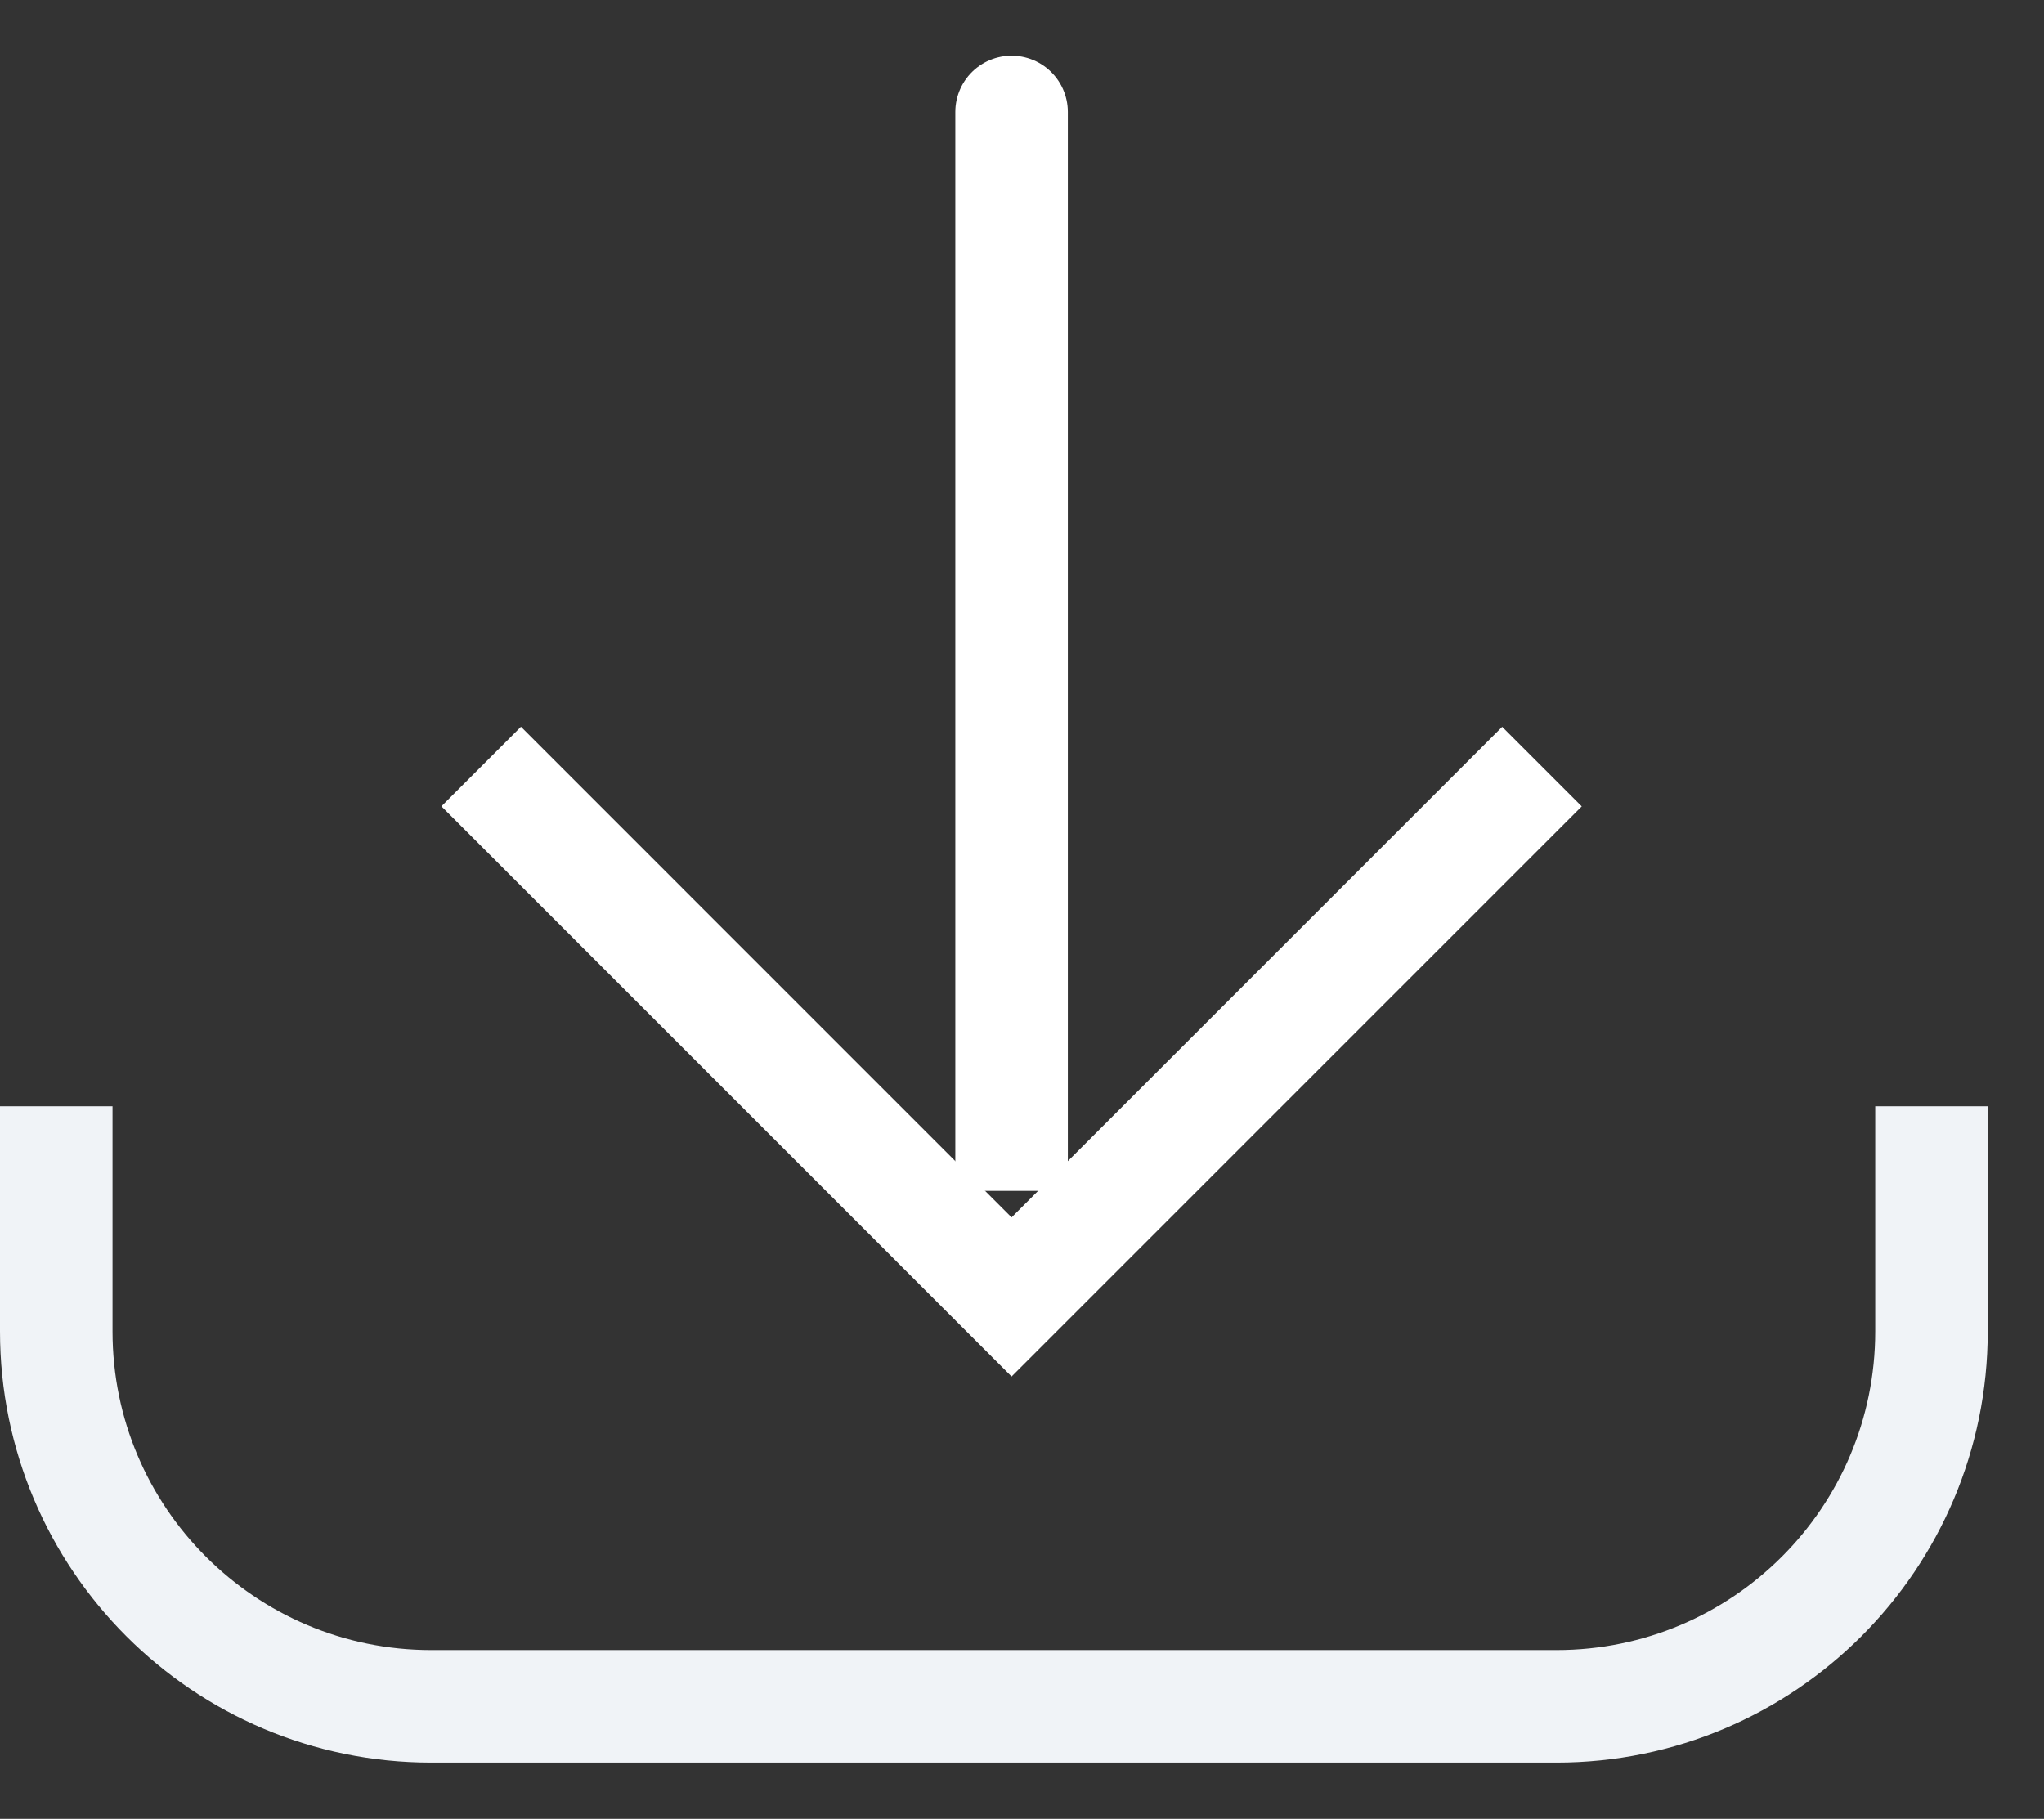
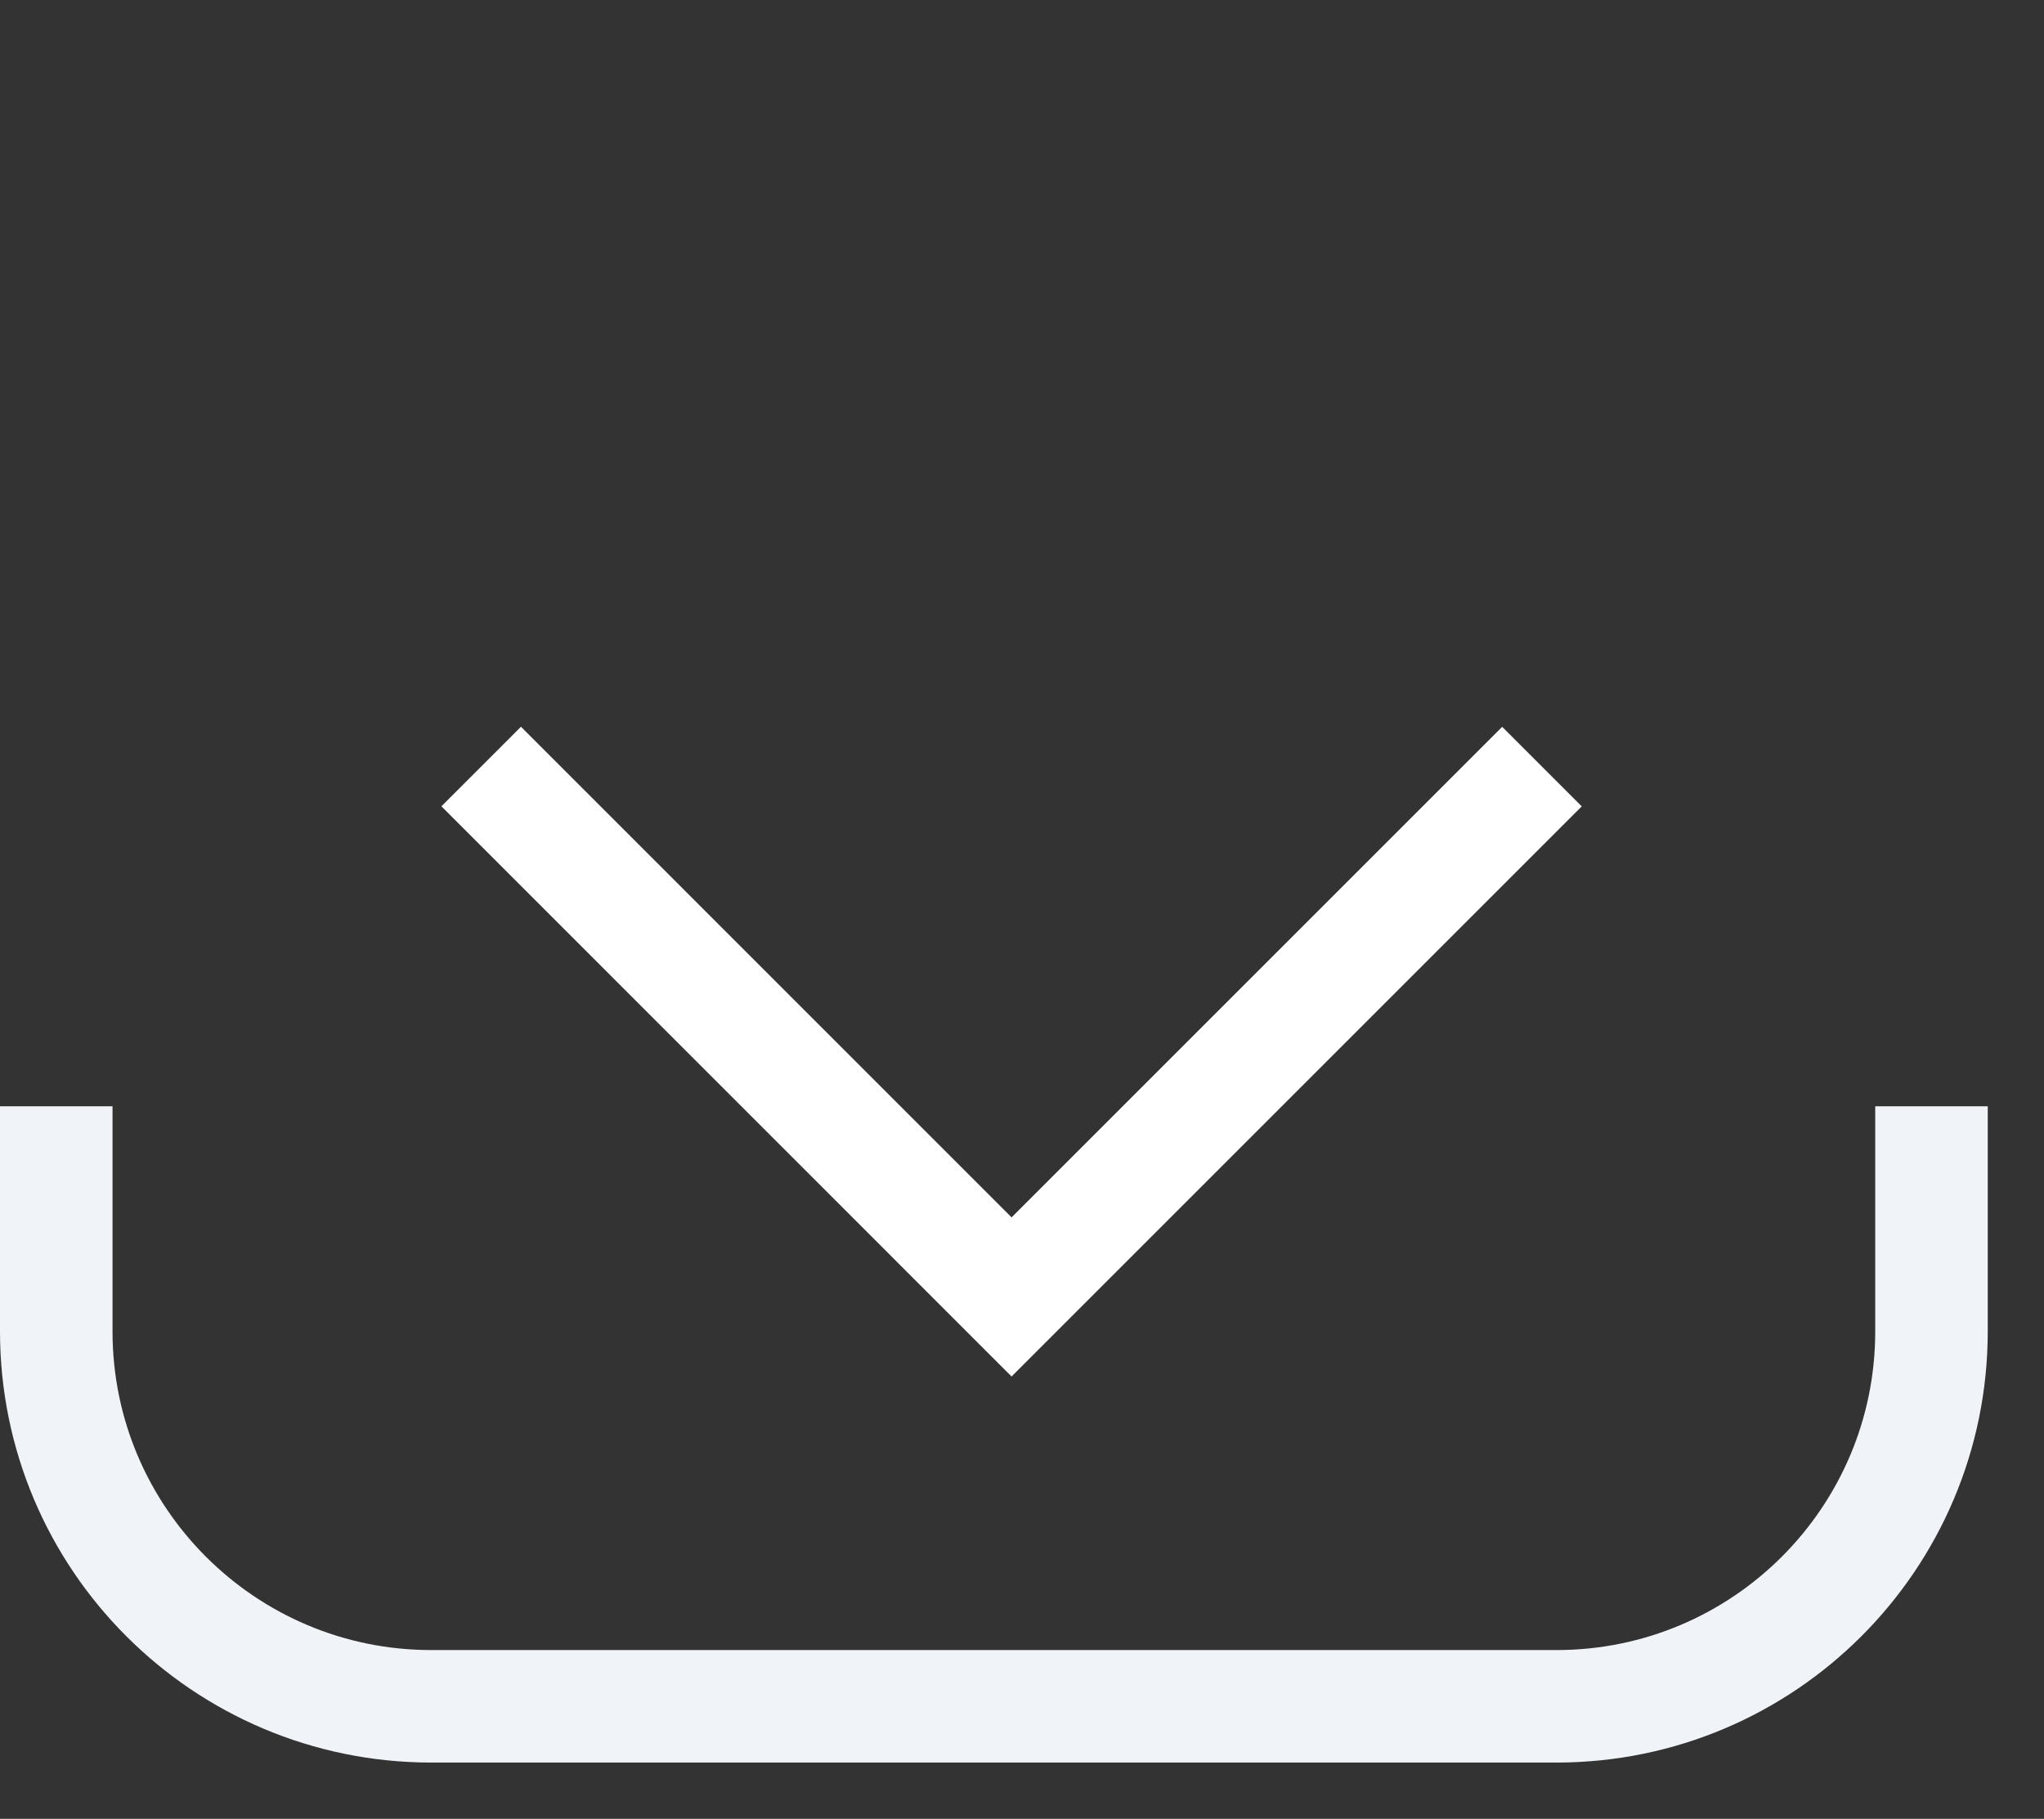
<svg xmlns="http://www.w3.org/2000/svg" width="27.25px" height="24.25px">
  <rect width="100%" height="100%" fill="#333333" stroke="none" />
  <path fill-rule="evenodd" stroke="rgb(240, 243, 247)" stroke-width="1.5px" stroke-linecap="butt" stroke-linejoin="miter" fill="none" d="M25.750,14.750 L25.750,17.750 C25.750,20.511 23.511,22.750 20.750,22.750 L5.750,22.750 C2.989,22.750 0.750,20.511 0.750,17.750 L0.750,14.750 " />
  <path fill-rule="evenodd" stroke="rgb(255, 255, 255)" stroke-width="1.5px" stroke-linecap="butt" stroke-linejoin="miter" fill="none" d="M20.557,10.221 L13.486,17.292 L6.415,10.220 " />
-   <path fill-rule="evenodd" stroke="rgb(255, 255, 255)" stroke-width="1.5px" stroke-linecap="butt" stroke-linejoin="miter" fill="none" d="M13.486,15.878 C13.486,15.878 13.486,7.503 13.486,3.043 C13.486,1.424 13.486,1.493 13.486,1.493 " />
</svg>